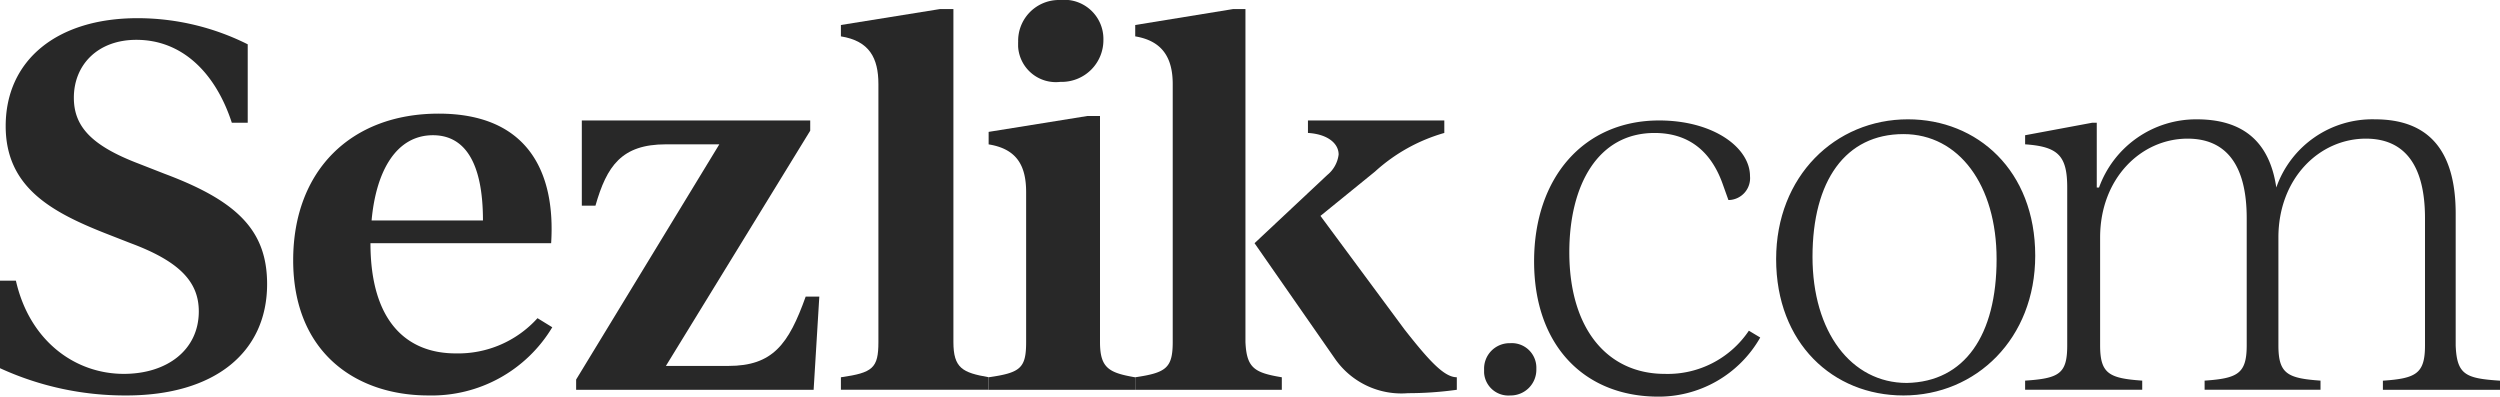
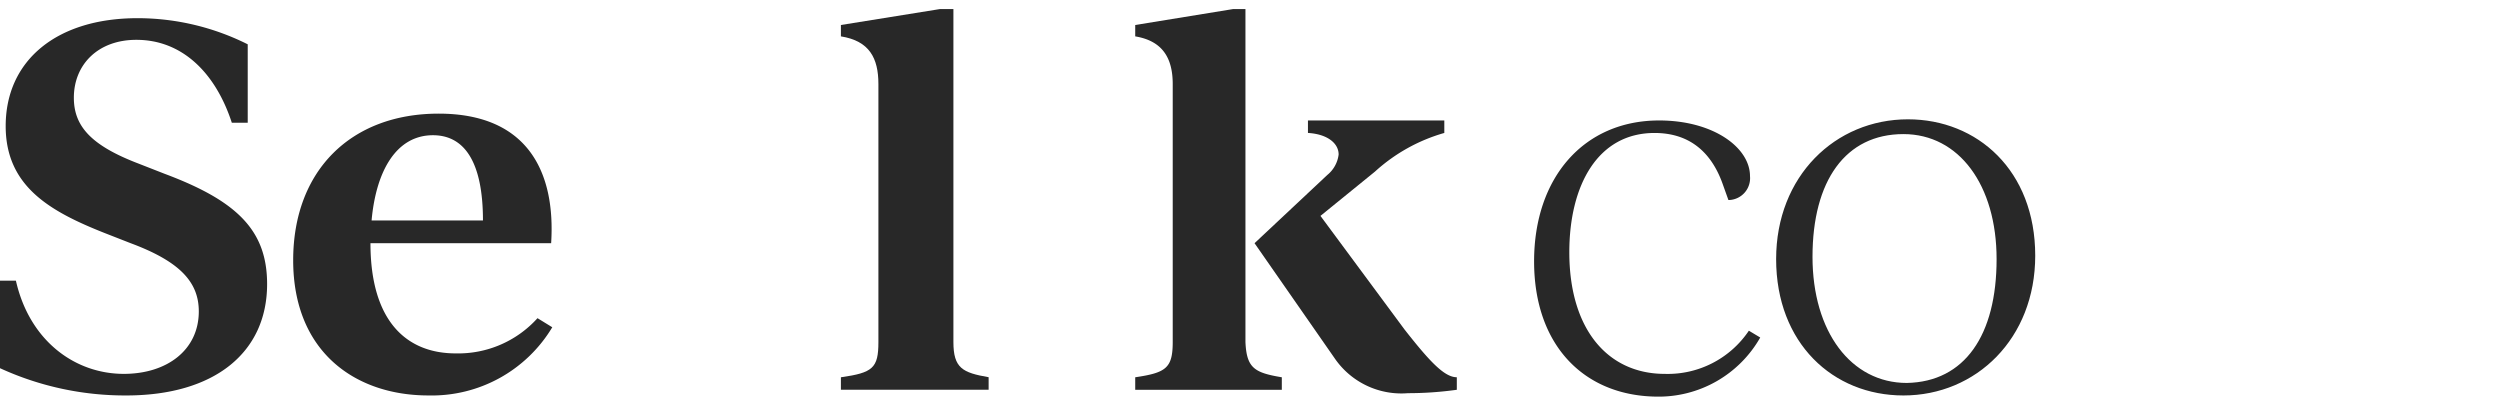
<svg xmlns="http://www.w3.org/2000/svg" id="Szk-SerifLogo" width="190" height="30.144" viewBox="0 0 190 30.144">
-   <path id="Path_1259" d="M0,35.4V28.75H1.209c1.036,4.577,4.491,7.082,8.2,7.082,3.282,0,5.7-1.814,5.7-4.75,0-2.245-1.468-3.8-5.182-5.182l-1.986-.777C3.8,23.482.432,21.582.432,17,.432,12,4.318,8.8,10.45,8.8a18.687,18.687,0,0,1,8.377,1.986v5.959H17.618c-1.209-3.714-3.714-6.3-7.255-6.3-2.936,0-4.75,1.9-4.75,4.4,0,2.159,1.3,3.627,4.923,5.009l1.986.777C18.05,22.7,20.3,24.95,20.3,29.009c0,5.182-3.973,8.464-10.709,8.464A22.79,22.79,0,0,1,0,35.4Z" transform="translate(0 -7.418)" fill="#282828" />
+   <path id="Path_1259" d="M0,35.4V28.75H1.209c1.036,4.577,4.491,7.082,8.2,7.082,3.282,0,5.7-1.814,5.7-4.75,0-2.245-1.468-3.8-5.182-5.182l-1.986-.777C3.8,23.482.432,21.582.432,17,.432,12,4.318,8.8,10.45,8.8a18.687,18.687,0,0,1,8.377,1.986v5.959H17.618c-1.209-3.714-3.714-6.3-7.255-6.3-2.936,0-4.75,1.9-4.75,4.4,0,2.159,1.3,3.627,4.923,5.009l1.986.777C18.05,22.7,20.3,24.95,20.3,29.009c0,5.182-3.973,8.464-10.709,8.464A22.79,22.79,0,0,1,0,35.4" transform="translate(0 -7.418)" fill="#282828" />
  <path id="Path_1260" d="M45.491,33.436a10.678,10.678,0,0,1-9.414,5.182c-5.527,0-10.277-3.282-10.277-10.277,0-6.823,4.4-11.141,11.055-11.141,6.736,0,8.9,4.4,8.55,9.845H31.673c0,5.959,2.764,8.377,6.477,8.377a8.113,8.113,0,0,0,6.218-2.677ZM31.759,25.318h8.464c0-4.4-1.382-6.477-3.8-6.477C33.659,18.841,32.1,21.518,31.759,25.318Z" transform="translate(-3.518 -8.564)" fill="#282828" />
-   <path id="Path_1261" d="M69.182,31.186l-.432,7.082H50.7v-.777L61.582,19.614H57.523c-3.368,0-4.491,1.641-5.355,4.664H51.132V17.8H68.491v.777L57.523,36.455h4.75c3.368,0,4.577-1.641,5.873-5.268Z" transform="translate(-6.914 -8.645)" fill="#282828" />
  <path id="Path_1262" d="M74,35.982c2.418-.345,2.85-.691,2.85-2.677V13.7c0-1.986-.691-3.282-2.85-3.627V9.209L81.514,8H82.55V33.3c0,1.986.691,2.332,2.677,2.677v.95H74Z" transform="translate(-10.091 -7.309)" fill="#282828" />
-   <path id="Path_1263" d="M87,35.873c2.418-.345,2.85-.691,2.85-2.677V21.8c0-1.986-.691-3.282-2.85-3.627v-.95l7.514-1.209h.95V33.2c0,1.986.691,2.332,2.677,2.677v.95H87ZM89.245,10.4a3.1,3.1,0,0,1,3.023-3.2h.173a2.974,2.974,0,0,1,3.282,3.023,3.171,3.171,0,0,1-3.109,3.2h-.173a2.873,2.873,0,0,1-3.2-2.677V10.4Z" transform="translate(-11.864 -7.2)" fill="#282828" />
  <path id="Path_1264" d="M111.041,35.982v.95H99.9v-.95c2.332-.345,2.85-.691,2.85-2.677V13.7c0-1.986-.777-3.282-2.85-3.627V9.209L107.327,8h.95V33.3C108.364,35.291,108.968,35.636,111.041,35.982Zm13.3,0v.95a26.841,26.841,0,0,1-3.714.259A6.143,6.143,0,0,1,115.1,34.6l-6.132-8.809,5.527-5.182a2.37,2.37,0,0,0,.864-1.555c0-.864-.864-1.555-2.332-1.641v-.95h10.364v.95a13.194,13.194,0,0,0-5.268,2.936l-4.145,3.368,6.391,8.636c1.9,2.418,3.023,3.627,3.973,3.627Z" transform="translate(-13.623 -7.309)" fill="#282828" />
-   <path id="Path_1265" d="M130.6,39.385a1.935,1.935,0,0,1,1.9-1.986h.086a1.865,1.865,0,0,1,1.986,1.814v.173a1.954,1.954,0,0,1-1.986,1.986h0a1.846,1.846,0,0,1-1.986-1.727Z" transform="translate(-17.809 -11.317)" fill="#282828" />
  <path id="Path_1266" d="M135,28.509c0-6.391,3.8-10.709,9.5-10.709,4.145,0,6.909,2.073,6.909,4.232a1.663,1.663,0,0,1-1.555,1.814h-.086l-.432-1.209c-.95-2.677-2.764-3.886-5.182-3.886-4.318,0-6.477,3.973-6.477,9.068,0,5.873,2.936,9.241,7.255,9.241a7.426,7.426,0,0,0,6.391-3.282l.864.518a8.885,8.885,0,0,1-7.945,4.491C138.8,38.7,135,34.9,135,28.509Z" transform="translate(-18.409 -8.645)" fill="#282828" />
  <path id="Path_1267" d="M156.3,28.323c0-6.3,4.491-10.623,10.018-10.623,5.268,0,9.673,3.886,9.673,10.364,0,6.3-4.491,10.623-10.018,10.623C160.618,38.686,156.3,34.714,156.3,28.323Zm16.755,0c0-5.614-2.85-9.5-7.082-9.5-4.4,0-6.909,3.541-6.909,9.327,0,5.7,2.936,9.586,7.168,9.586C170.636,37.65,173.055,34.109,173.055,28.323Z" transform="translate(-21.314 -8.632)" fill="#282828" />
-   <path id="Path_1268" d="M214.3,37.563v.691h-8.9v-.691c2.5-.173,3.2-.518,3.2-2.677V25.213c0-4.145-1.641-6.045-4.491-6.045-3.541,0-6.65,3.023-6.65,7.514v8.2c0,2.159.691,2.5,3.2,2.677v.691h-8.809v-.691c2.5-.173,3.2-.518,3.2-2.677V25.213c0-4.145-1.641-6.045-4.491-6.045-3.541,0-6.65,3.023-6.65,7.514v8.2c0,2.159.691,2.5,3.2,2.677v.691h-8.9v-.691c2.591-.173,3.2-.518,3.2-2.677v-12c0-2.418-.691-3.109-3.2-3.282v-.691l5.1-.95h.345v4.923h.173a7.848,7.848,0,0,1,7.427-5.182c3.455,0,5.527,1.641,6.045,5.182A7.729,7.729,0,0,1,204.8,17.7c3.973,0,6.132,2.245,6.132,7.168V34.886C211.018,37.131,211.709,37.39,214.3,37.563Z" transform="translate(-24.3 -8.631)" fill="#282828" />
</svg>